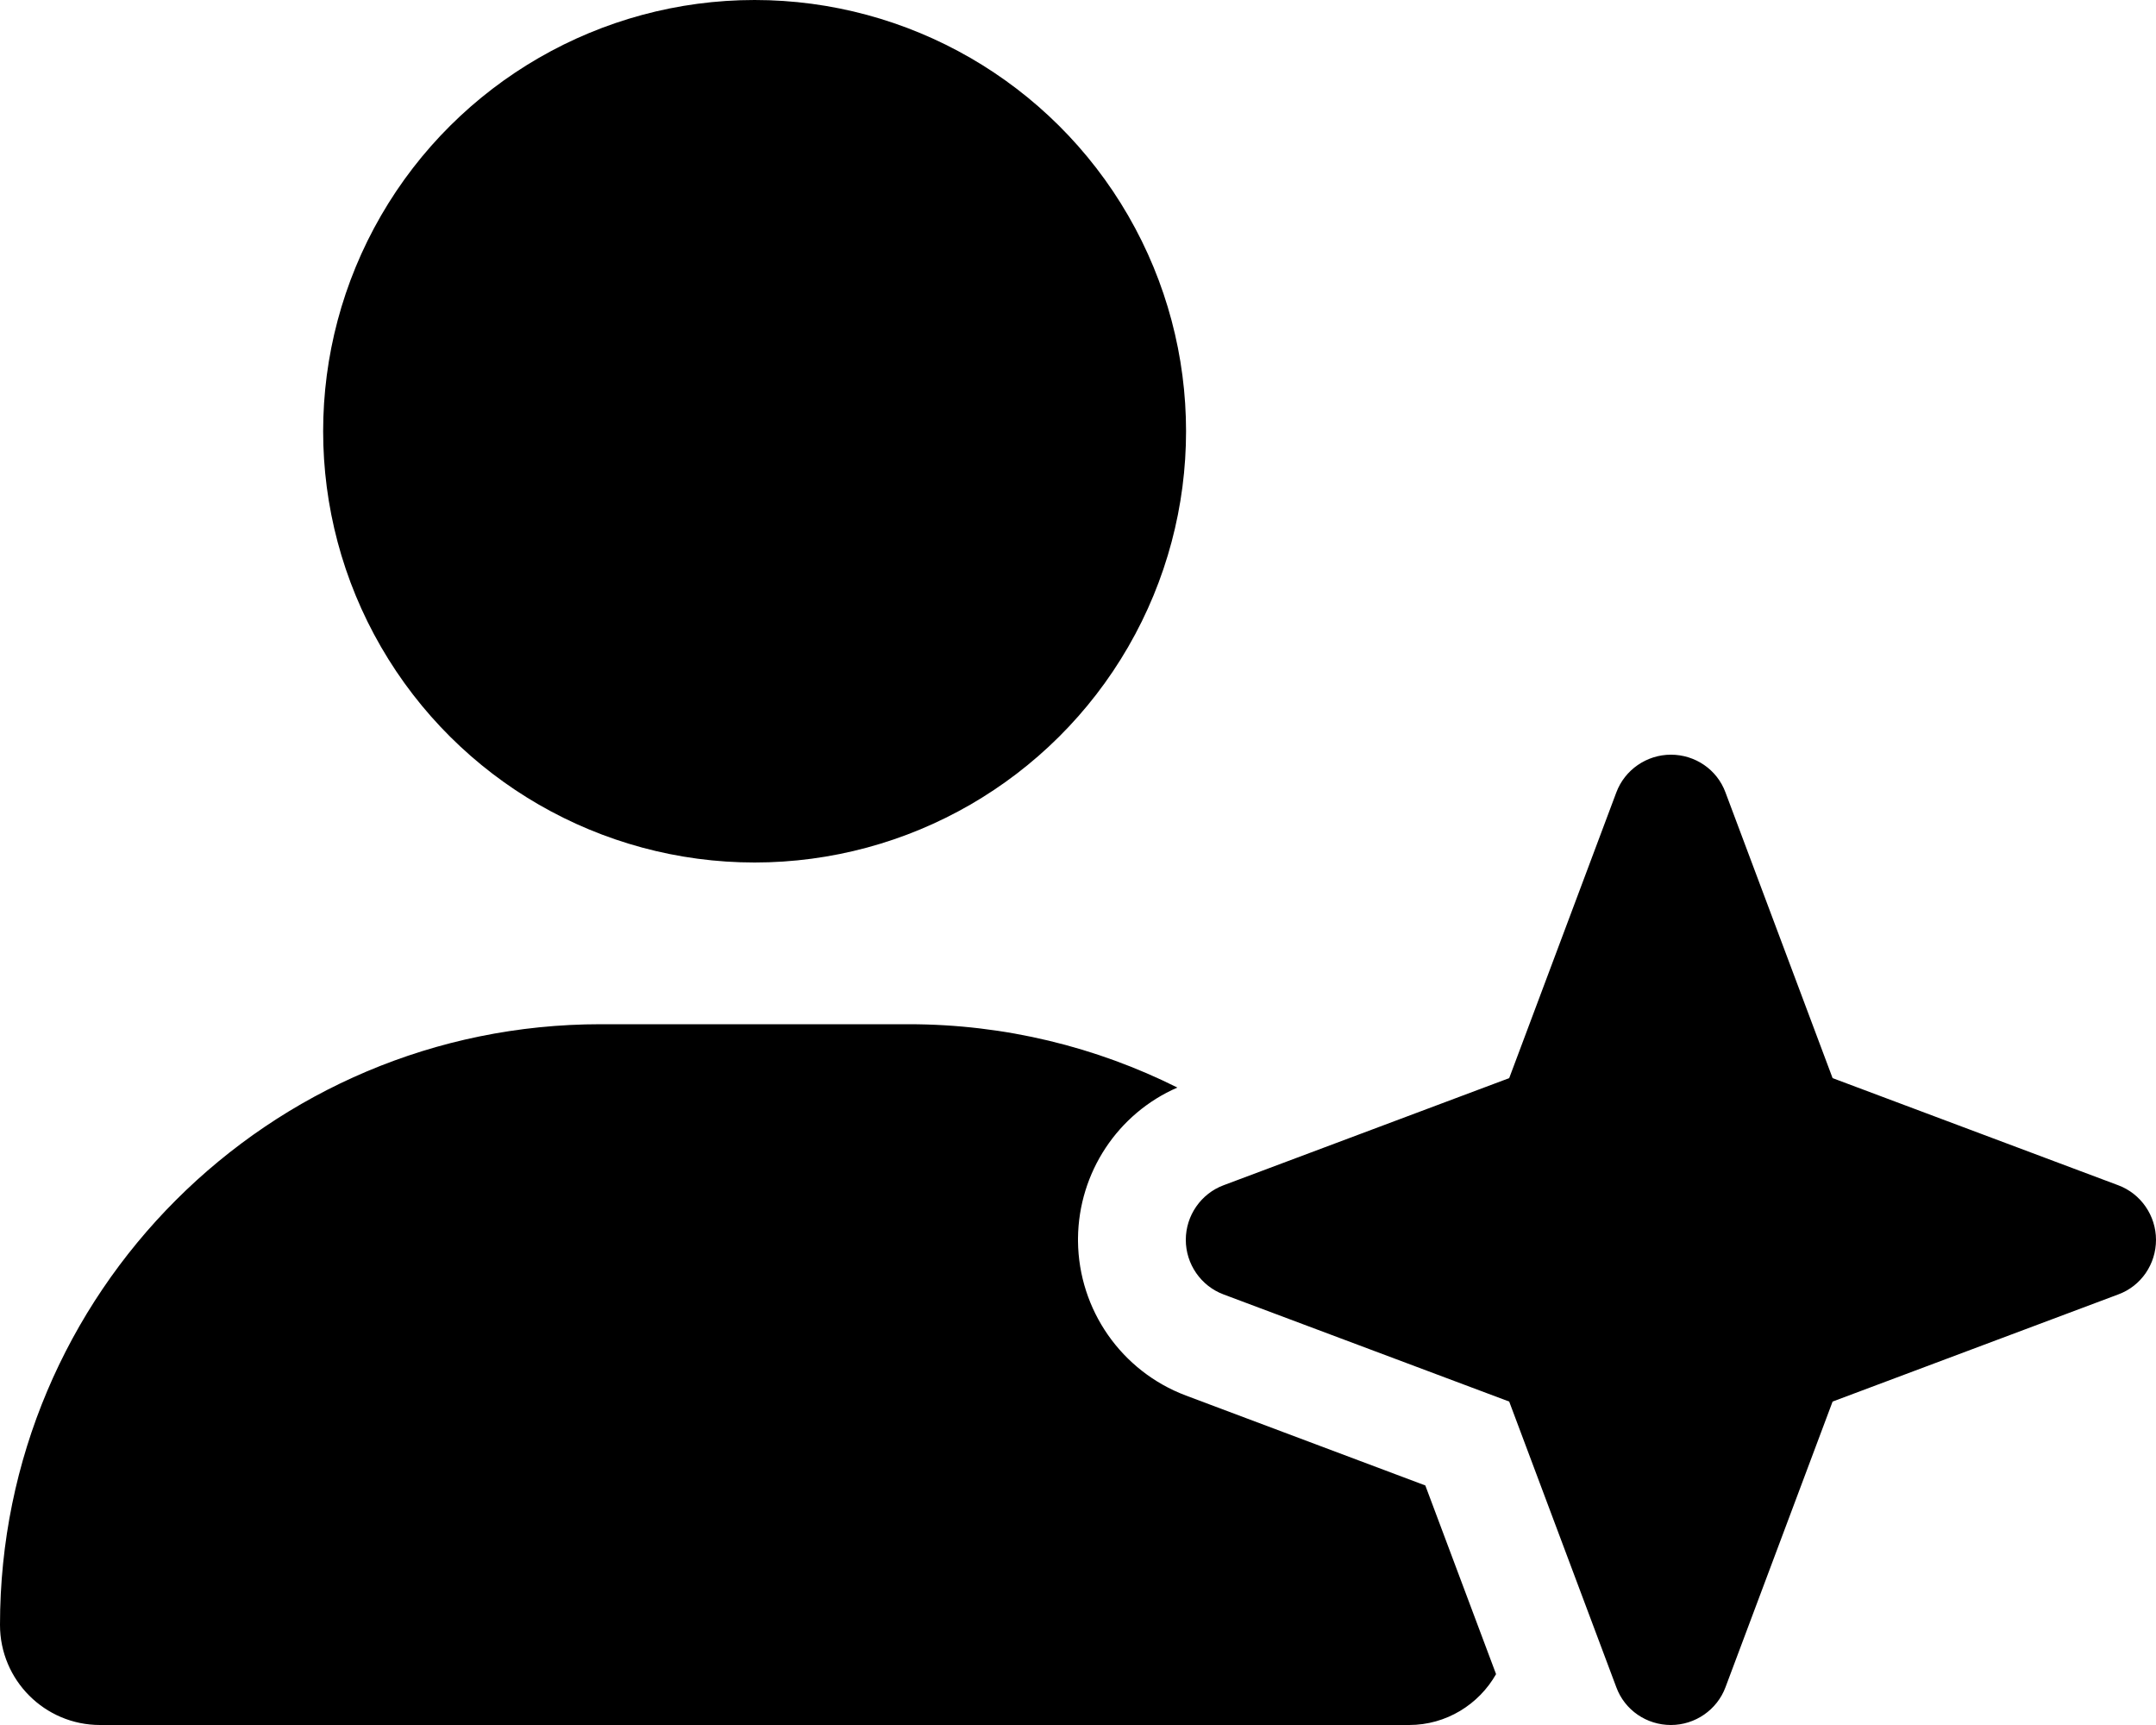
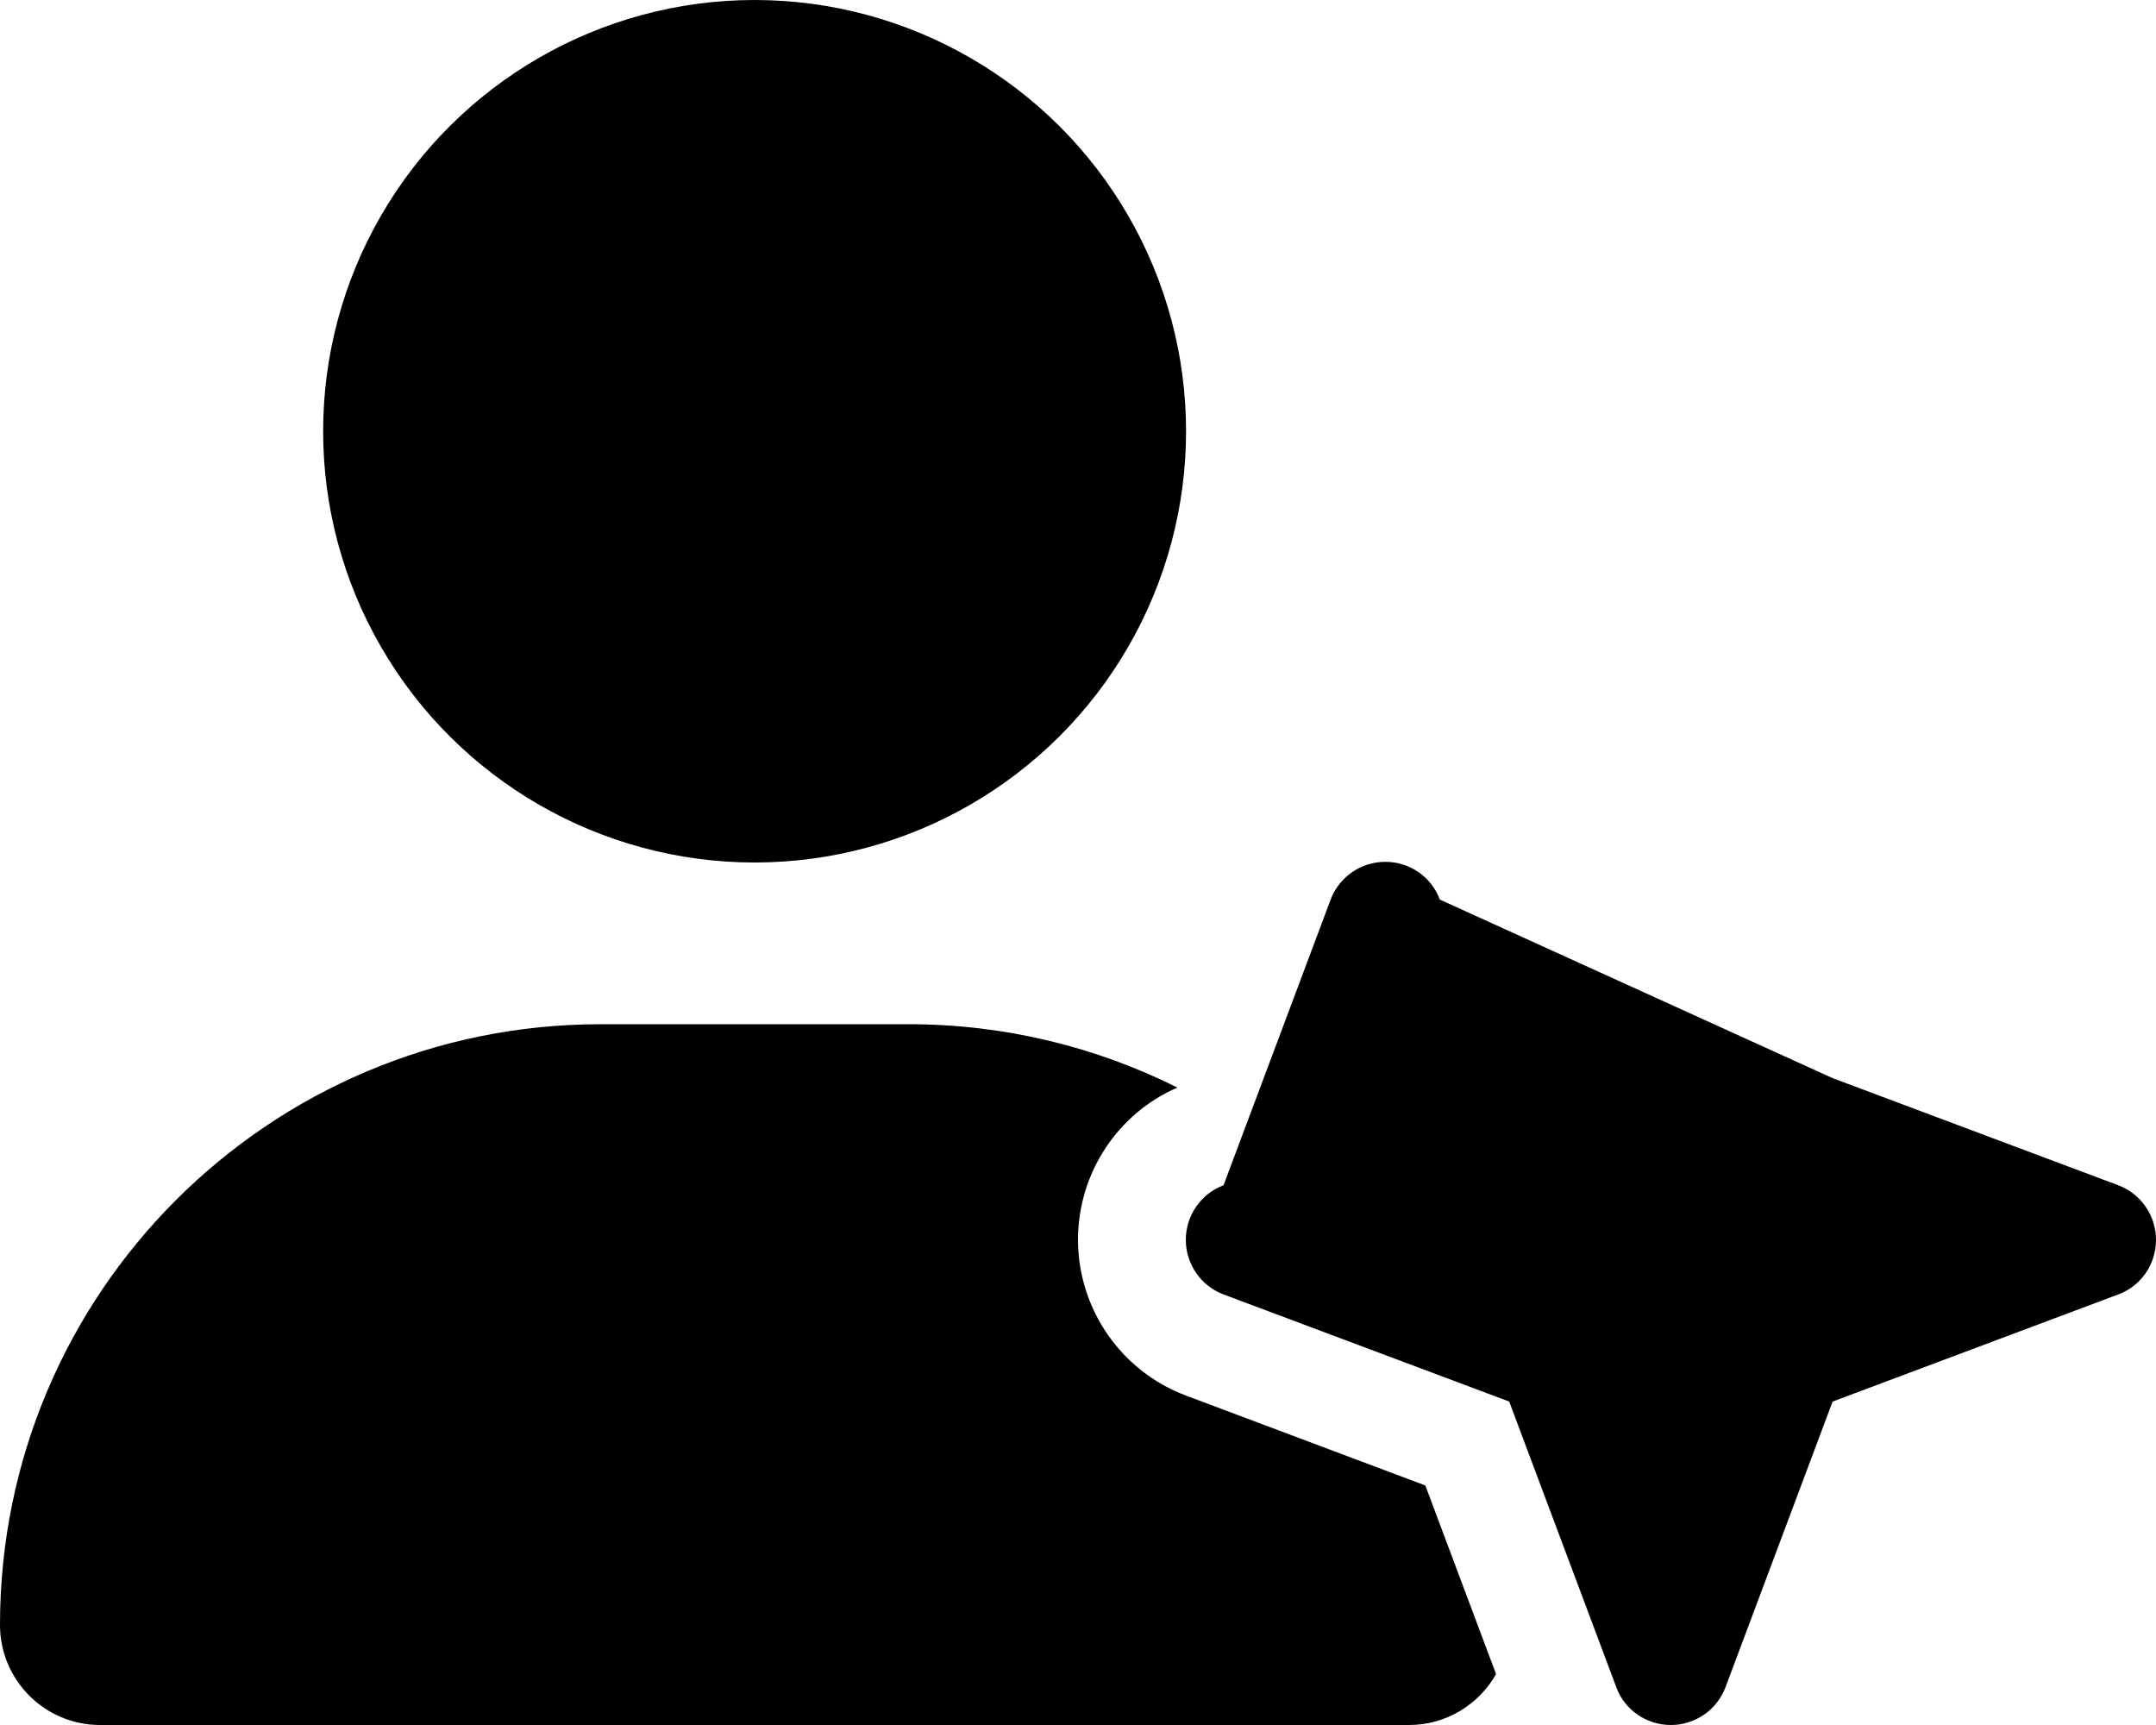
<svg xmlns="http://www.w3.org/2000/svg" viewBox="0 0 640 512">
-   <path d="M0 482.3C0 383.8 79.8 304 178.3 304l91.4 0c28.7 0 55.8 6.8 79.8 18.8c-17.7 7.7-29.3 25.2-29.5 44.7l0 .9c.2 20.4 12.9 38.6 32 45.8l71.1 26.7 21 56c-5.1 9-14.8 15.1-25.8 15.1L29.7 512C13.3 512 0 498.7 0 482.3zM113.1 64C136 24.4 178.3 0 224 0s88 24.4 110.9 64s22.9 88.4 0 128S269.7 256 224 256s-88-24.4-110.9-64s-22.9-88.4 0-128zM352 368c0-7.2 4.5-13.7 11.2-16.2L448 320l31.8-84.8c2.5-6.7 9-11.2 16.2-11.2s13.7 4.4 16.2 11.2L544 320l84.8 31.8c6.7 2.5 11.2 9 11.2 16.2s-4.4 13.7-11.2 16.2L544 416l-31.8 84.8c-2.5 6.7-9 11.2-16.2 11.2s-13.7-4.4-16.2-11.2L448 416l-84.8-31.8c-6.7-2.5-11.2-9-11.2-16.2z" />
+   <path d="M0 482.3C0 383.8 79.8 304 178.3 304l91.4 0c28.7 0 55.8 6.8 79.8 18.8c-17.7 7.7-29.3 25.2-29.5 44.7l0 .9c.2 20.4 12.9 38.6 32 45.8l71.1 26.7 21 56c-5.1 9-14.8 15.1-25.8 15.1L29.7 512C13.3 512 0 498.7 0 482.3zM113.1 64C136 24.4 178.3 0 224 0s88 24.4 110.9 64s22.9 88.4 0 128S269.7 256 224 256s-88-24.4-110.9-64s-22.9-88.4 0-128zM352 368c0-7.2 4.5-13.7 11.2-16.2l31.8-84.8c2.5-6.7 9-11.2 16.2-11.2s13.7 4.4 16.2 11.2L544 320l84.8 31.8c6.7 2.5 11.2 9 11.2 16.2s-4.4 13.7-11.2 16.2L544 416l-31.8 84.8c-2.5 6.7-9 11.2-16.2 11.2s-13.7-4.4-16.2-11.2L448 416l-84.8-31.8c-6.7-2.5-11.2-9-11.2-16.2z" />
</svg>